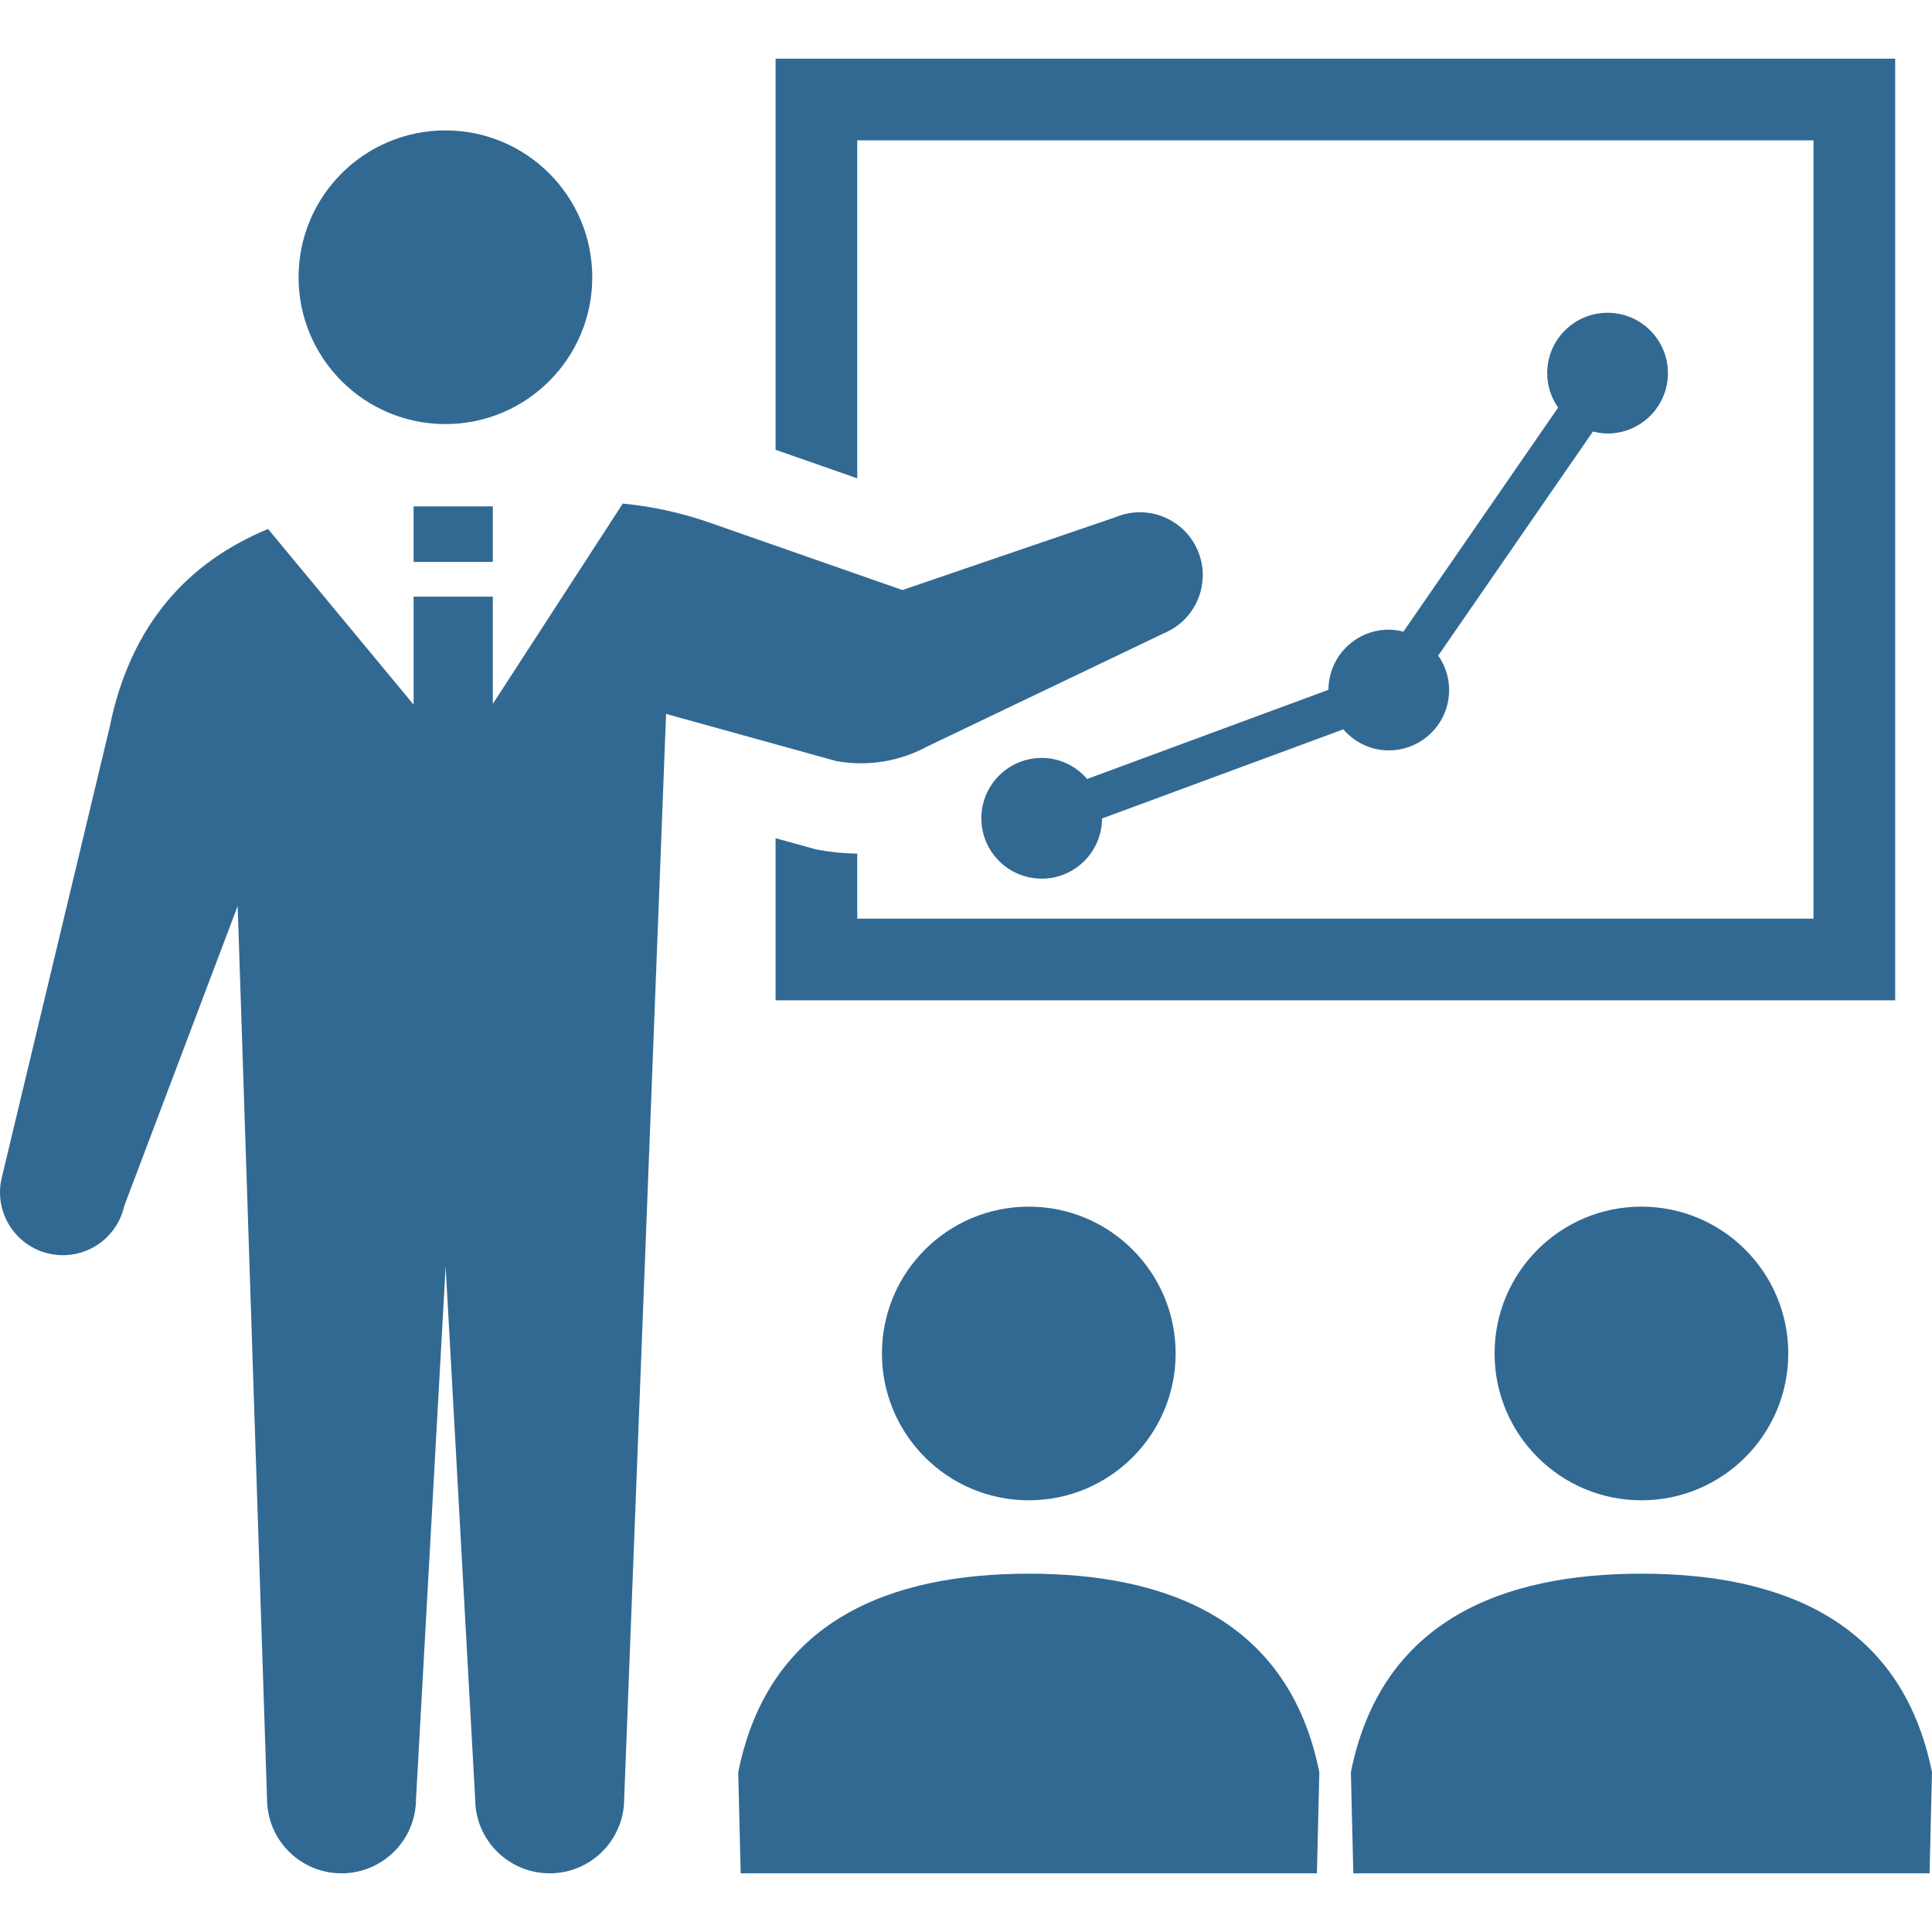
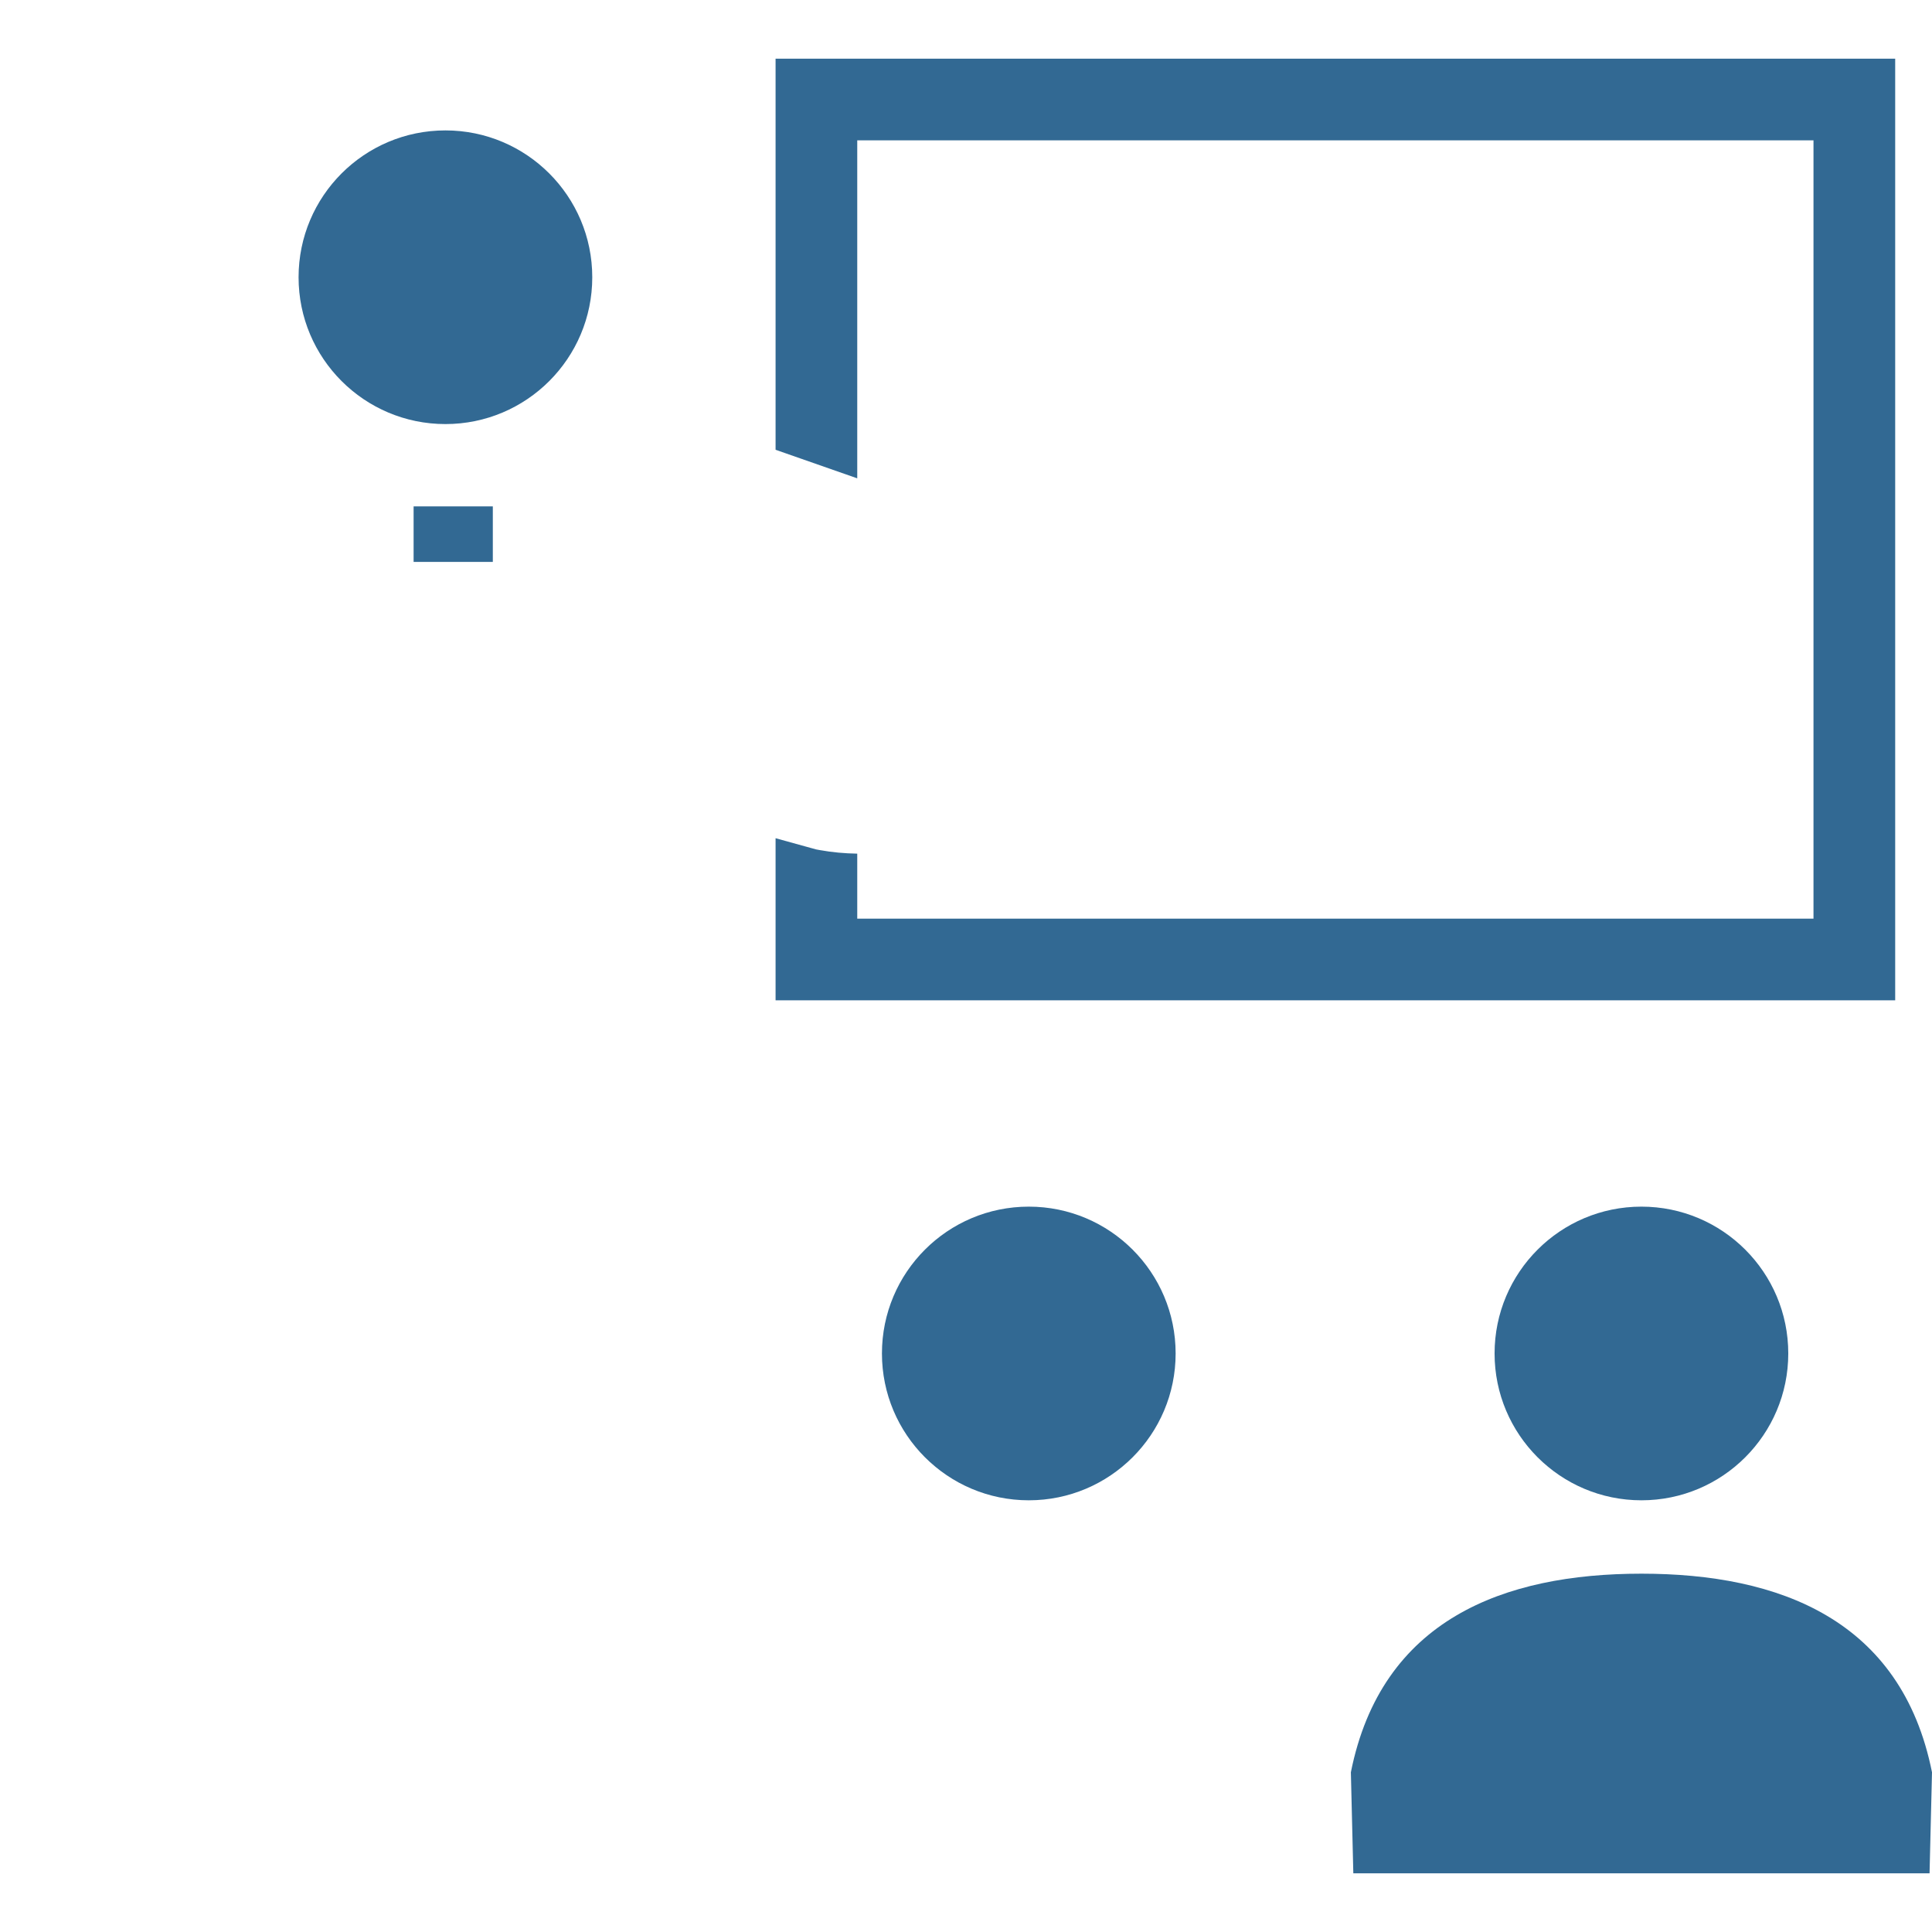
<svg xmlns="http://www.w3.org/2000/svg" version="1.1" id="_x32_" x="0px" y="0px" viewBox="0 0 512 512" style="width: 256px; height: 256px; opacity: 1;" xml:space="preserve">
  <style type="text/css">
	.st0{fill:#4B4B4B;}
</style>
  <g>
    <path class="st0" d="M118.045,112.383c21.486,0,38.911-17.417,38.911-38.904c0-21.494-17.425-38.919-38.911-38.919   c-21.494,0-38.919,17.425-38.919,38.919C79.126,94.966,96.55,112.383,118.045,112.383z" style="fill: rgb(50, 105, 147);" />
    <path class="st0" d="M227.179,37.192h253.415v206.256H227.179v-17.222c-3.312-0.055-6.631-0.344-9.888-0.937l-1.062-0.195   l-10.693-2.96v42.957h296.709v-10.826V15.55H205.536v103.644l21.643,7.568V37.192z" style="fill: rgb(50, 105, 147);" />
    <path class="st0" d="M233.724,358.683c0,21.486,17.417,38.911,38.919,38.911c21.486,0,38.911-17.425,38.911-38.911   c0-21.494-17.425-38.911-38.911-38.911C251.141,319.772,233.724,337.189,233.724,358.683z" style="fill: rgb(50, 105, 147);" />
-     <path class="st0" d="M272.644,417.042c-36.498,0-68.919,12.169-77.003,52.634l0.649,26.774h152.708l0.64-26.774   C341.554,429.211,309.134,417.042,272.644,417.042z" style="fill: rgb(50, 105, 147);" />
    <path class="st0" d="M396.079,358.683c0,21.486,17.425,38.911,38.919,38.911c21.486,0,38.911-17.425,38.911-38.911   c0-21.494-17.425-38.911-38.911-38.911C413.504,319.772,396.079,337.189,396.079,358.683z" style="fill: rgb(50, 105, 147);" />
    <path class="st0" d="M434.998,417.042c-36.498,0-68.919,12.169-77.003,52.634l0.649,26.774h152.708L512,469.676   C503.908,429.211,471.495,417.042,434.998,417.042z" style="fill: rgb(50, 105, 147);" />
-     <path class="st0" d="M368.039,166.868c-8.81,0-15.956,7.131-15.988,15.934l-63.944,23.634c-2.93-3.39-7.209-5.577-12.044-5.577   c-8.834,0-15.996,7.162-15.996,15.996s7.162,15.996,15.996,15.996c8.817,0,15.956-7.131,15.988-15.942l63.943-23.626   c2.93,3.39,7.209,5.577,12.044,5.577c8.834,0,15.996-7.162,15.996-15.996c0-3.406-1.078-6.538-2.89-9.13l41.004-59.382   c1.242,0.313,2.53,0.531,3.874,0.531c8.833,0,15.996-7.162,15.996-15.996s-7.162-15.996-15.996-15.996   c-8.834,0-15.996,7.162-15.996,15.996c0,3.405,1.078,6.537,2.89,9.13l-41.004,59.382   C370.671,167.086,369.383,166.868,368.039,166.868z" style="fill: rgb(50, 105, 147);" />
-     <path class="st0" d="M245.776,197.805l62.796-30.047c8.474-3.585,12.442-13.348,8.857-21.83   c-3.577-8.474-13.348-12.434-21.822-8.857l-56.462,19.292l-51.088-17.862c-7.451-2.608-15.183-4.296-23.017-5.053l-34.436,53.087   v-28.422H109.61v28.625l-38.568-46.55c-20.736,8.575-36.451,24.805-42.051,52.822L0.405,312.344   c-2.008,8.99,3.648,17.886,12.637,19.893c8.974,2.006,17.87-3.656,19.877-12.63l30.07-79.509l7.78,236.615   c0,10.903,8.833,19.737,19.736,19.737c10.911,0,19.745-8.834,19.745-19.737l7.849-141.102l7.826,141.102   c0,10.903,8.85,19.737,19.745,19.737c10.904,0,19.744-8.834,19.744-19.737l11.106-287.516l45.074,12.489   C229.858,203.194,238.394,201.819,245.776,197.805z" style="fill: rgb(50, 105, 147);" />
    <rect x="109.61" y="134.197" class="st0" width="20.994" height="14.715" style="fill: rgb(50, 105, 147);" />
  </g>
</svg>